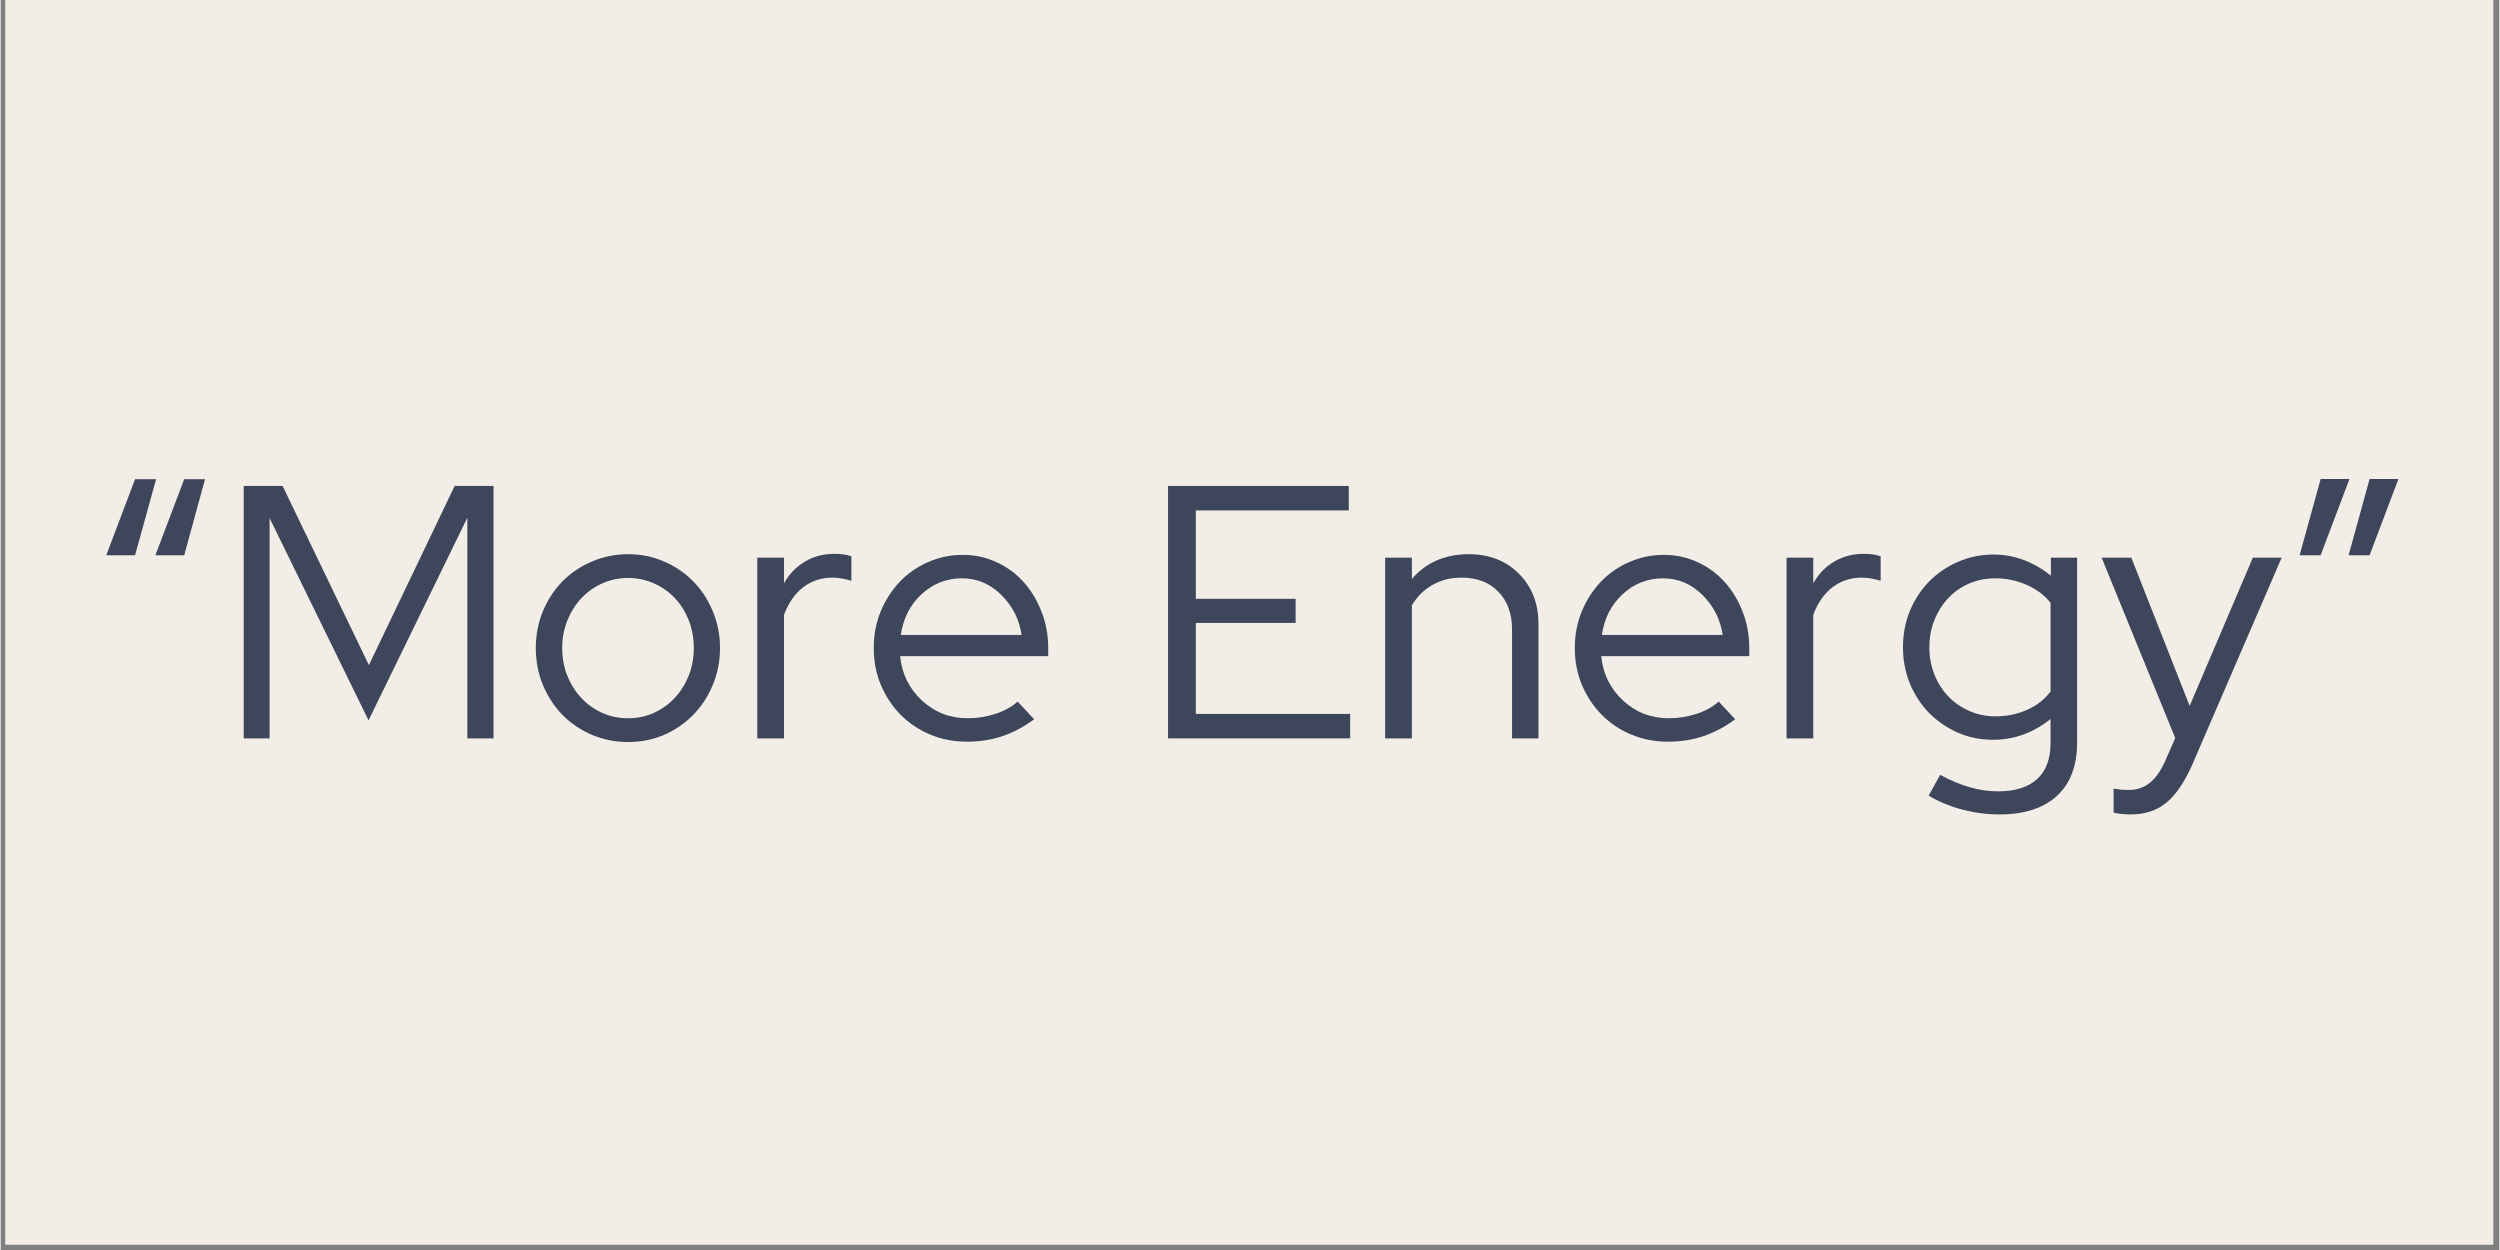
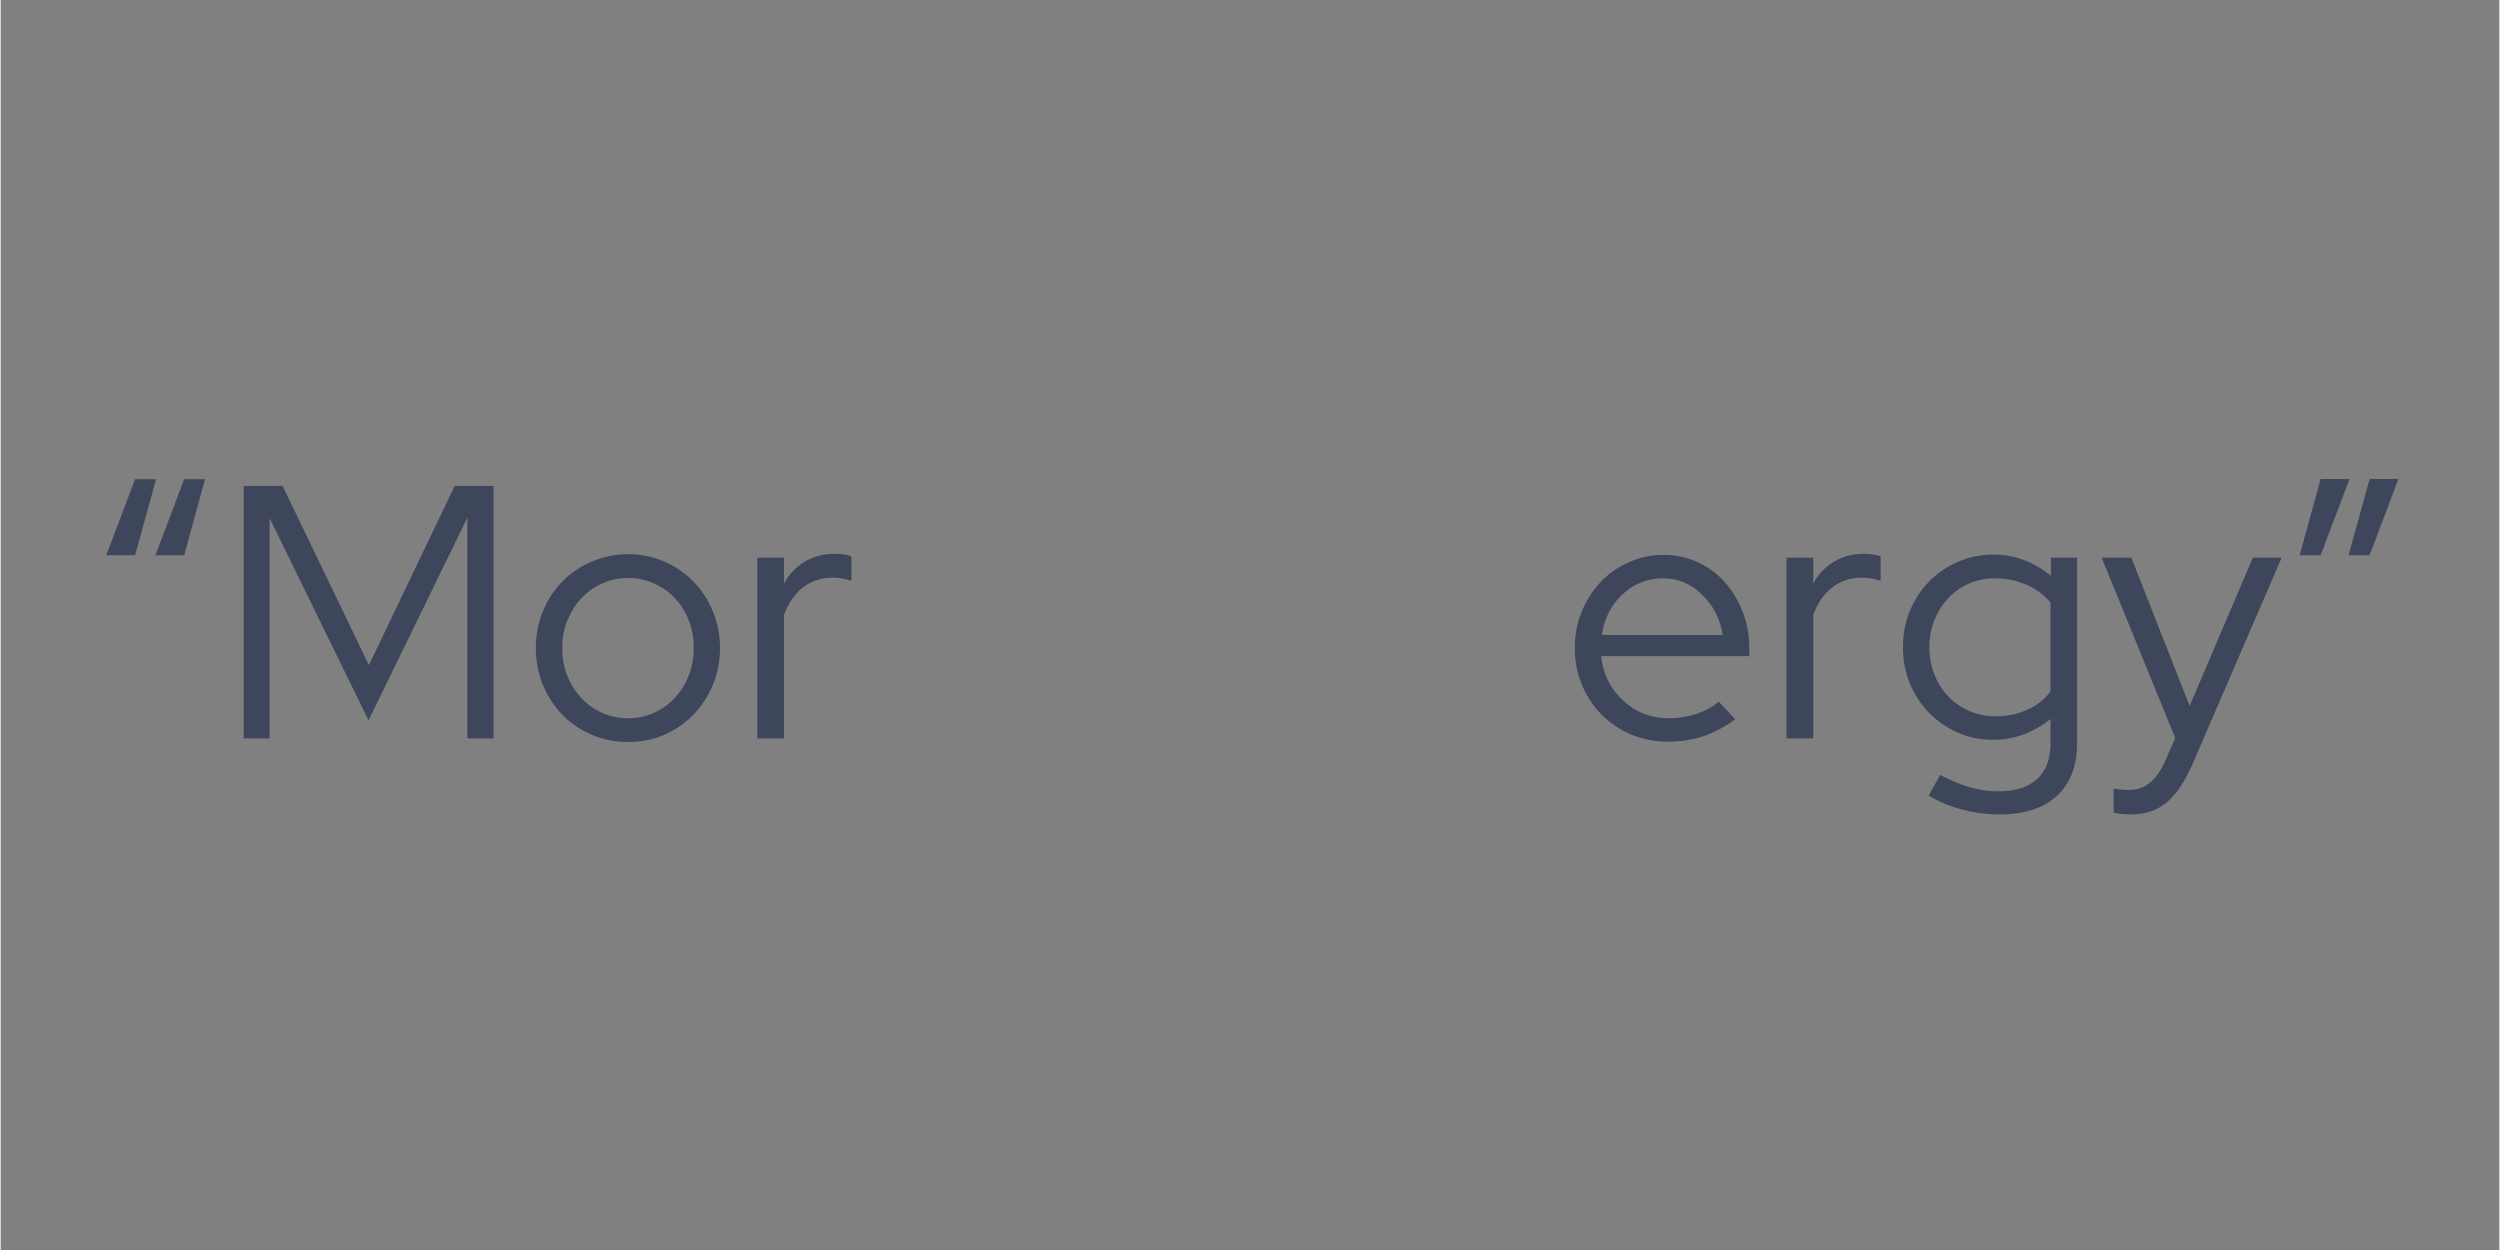
<svg xmlns="http://www.w3.org/2000/svg" width="300" zoomAndPan="magnify" viewBox="0 0 224.88 112.5" height="150" preserveAspectRatio="xMidYMid meet" version="1.0">
  <rect x="0" y="0" width="224.88" height="112.5" fill="#808080" stroke="none" />
  <defs>
    <g />
    <clipPath id="3610936dc2">
      <path d="M 0.438 0 L 224.324 0 L 224.324 112.004 L 0.438 112.004 Z M 0.438 0 " clip-rule="nonzero" />
    </clipPath>
  </defs>
  <g clip-path="url(#3610936dc2)">
-     <path fill="#ffffff" d="M 0.438 0 L 224.441 0 L 224.441 112.004 L 0.438 112.004 Z M 0.438 0 " fill-opacity="1" fill-rule="nonzero" />
-     <path fill="#f3ede8" d="M 0.438 0 L 224.441 0 L 224.441 112.004 L 0.438 112.004 Z M 0.438 0 " fill-opacity="1" fill-rule="nonzero" />
-   </g>
+     </g>
  <g fill="#3d465a" fill-opacity="1">
    <g transform="translate(8.566, 66.455)">
      <g>
        <path d="M 3.531 -16.484 L 0.938 -16.484 L 3.531 -23.328 L 5.422 -23.328 Z M 7.953 -16.484 L 5.359 -16.484 L 7.953 -23.328 L 9.828 -23.328 Z M 7.953 -16.484 " />
      </g>
    </g>
  </g>
  <g fill="#3d465a" fill-opacity="1">
    <g transform="translate(19.375, 66.455)">
      <g>
        <path d="M 13.734 -1.625 L 4.828 -19.828 L 4.828 0 L 2.5 0 L 2.5 -22.719 L 6 -22.719 L 13.766 -6.594 L 21.484 -22.719 L 24.984 -22.719 L 24.984 0 L 22.625 0 L 22.625 -19.859 Z M 13.734 -1.625 " />
      </g>
    </g>
  </g>
  <g fill="#3d465a" fill-opacity="1">
    <g transform="translate(46.866, 66.455)">
      <g>
        <path d="M 1.297 -8.141 C 1.297 -9.305 1.508 -10.41 1.938 -11.453 C 2.375 -12.492 2.961 -13.391 3.703 -14.141 C 4.453 -14.898 5.336 -15.492 6.359 -15.922 C 7.379 -16.359 8.461 -16.578 9.609 -16.578 C 10.754 -16.578 11.828 -16.359 12.828 -15.922 C 13.836 -15.492 14.711 -14.898 15.453 -14.141 C 16.203 -13.391 16.789 -12.492 17.219 -11.453 C 17.656 -10.41 17.875 -9.305 17.875 -8.141 C 17.875 -6.953 17.656 -5.836 17.219 -4.797 C 16.789 -3.766 16.203 -2.867 15.453 -2.109 C 14.711 -1.348 13.836 -0.75 12.828 -0.312 C 11.828 0.113 10.754 0.328 9.609 0.328 C 8.461 0.328 7.379 0.113 6.359 -0.312 C 5.336 -0.75 4.453 -1.348 3.703 -2.109 C 2.961 -2.867 2.375 -3.766 1.938 -4.797 C 1.508 -5.836 1.297 -6.953 1.297 -8.141 Z M 9.609 -1.812 C 10.43 -1.812 11.203 -1.973 11.922 -2.297 C 12.648 -2.629 13.281 -3.082 13.812 -3.656 C 14.344 -4.227 14.758 -4.895 15.062 -5.656 C 15.363 -6.426 15.516 -7.254 15.516 -8.141 C 15.516 -9.023 15.363 -9.852 15.062 -10.625 C 14.758 -11.395 14.344 -12.062 13.812 -12.625 C 13.281 -13.188 12.648 -13.629 11.922 -13.953 C 11.203 -14.273 10.43 -14.438 9.609 -14.438 C 8.785 -14.438 8.008 -14.273 7.281 -13.953 C 6.562 -13.629 5.938 -13.188 5.406 -12.625 C 4.875 -12.062 4.453 -11.395 4.141 -10.625 C 3.828 -9.852 3.672 -9.023 3.672 -8.141 C 3.672 -7.254 3.82 -6.426 4.125 -5.656 C 4.426 -4.895 4.844 -4.227 5.375 -3.656 C 5.906 -3.082 6.535 -2.629 7.266 -2.297 C 8.004 -1.973 8.785 -1.812 9.609 -1.812 Z M 9.609 -1.812 " />
      </g>
    </g>
  </g>
  <g fill="#3d465a" fill-opacity="1">
    <g transform="translate(66.048, 66.455)">
      <g>
        <path d="M 2.047 0 L 2.047 -16.266 L 4.453 -16.266 L 4.453 -13.953 C 4.922 -14.797 5.547 -15.445 6.328 -15.906 C 7.109 -16.375 7.992 -16.609 8.984 -16.609 C 9.285 -16.609 9.555 -16.594 9.797 -16.562 C 10.035 -16.531 10.273 -16.473 10.516 -16.391 L 10.516 -14.188 C 10.234 -14.27 9.953 -14.336 9.672 -14.391 C 9.391 -14.441 9.109 -14.469 8.828 -14.469 C 7.828 -14.469 6.945 -14.18 6.188 -13.609 C 5.438 -13.035 4.859 -12.207 4.453 -11.125 L 4.453 0 Z M 2.047 0 " />
      </g>
    </g>
  </g>
  <g fill="#3d465a" fill-opacity="1">
    <g transform="translate(77.278, 66.455)">
      <g>
-         <path d="M 15.734 -1.719 C 14.828 -1.051 13.879 -0.547 12.891 -0.203 C 11.91 0.129 10.836 0.297 9.672 0.297 C 8.504 0.297 7.406 0.082 6.375 -0.344 C 5.344 -0.781 4.453 -1.379 3.703 -2.141 C 2.961 -2.898 2.375 -3.789 1.938 -4.812 C 1.508 -5.844 1.297 -6.953 1.297 -8.141 C 1.297 -9.305 1.504 -10.398 1.922 -11.422 C 2.348 -12.441 2.914 -13.328 3.625 -14.078 C 4.344 -14.836 5.191 -15.43 6.172 -15.859 C 7.16 -16.297 8.207 -16.516 9.312 -16.516 C 10.395 -16.516 11.406 -16.297 12.344 -15.859 C 13.289 -15.43 14.102 -14.836 14.781 -14.078 C 15.457 -13.328 15.992 -12.441 16.391 -11.422 C 16.797 -10.398 17 -9.305 17 -8.141 L 17 -7.406 L 3.672 -7.406 C 3.836 -5.801 4.492 -4.469 5.641 -3.406 C 6.785 -2.344 8.16 -1.812 9.766 -1.812 C 10.609 -1.812 11.43 -1.941 12.234 -2.203 C 13.035 -2.461 13.707 -2.832 14.25 -3.312 Z M 9.25 -14.406 C 7.844 -14.406 6.625 -13.926 5.594 -12.969 C 4.57 -12.02 3.953 -10.801 3.734 -9.312 L 14.609 -9.312 C 14.391 -10.738 13.773 -11.941 12.766 -12.922 C 11.766 -13.91 10.594 -14.406 9.25 -14.406 Z M 9.25 -14.406 " />
-       </g>
+         </g>
    </g>
  </g>
  <g fill="#3d465a" fill-opacity="1">
    <g transform="translate(95.584, 66.455)">
      <g />
    </g>
  </g>
  <g fill="#3d465a" fill-opacity="1">
    <g transform="translate(102.563, 66.455)">
      <g>
-         <path d="M 2.5 0 L 2.5 -22.719 L 18.766 -22.719 L 18.766 -20.516 L 5 -20.516 L 5 -12.562 L 13.984 -12.562 L 13.984 -10.391 L 5 -10.391 L 5 -2.203 L 18.891 -2.203 L 18.891 0 Z M 2.5 0 " />
-       </g>
+         </g>
    </g>
  </g>
  <g fill="#3d465a" fill-opacity="1">
    <g transform="translate(122.556, 66.455)">
      <g>
-         <path d="M 2.047 0 L 2.047 -16.266 L 4.453 -16.266 L 4.453 -14.344 C 5.078 -15.082 5.82 -15.641 6.688 -16.016 C 7.551 -16.391 8.516 -16.578 9.578 -16.578 C 11.41 -16.578 12.91 -15.992 14.078 -14.828 C 15.254 -13.66 15.844 -12.145 15.844 -10.281 L 15.844 0 L 13.469 0 L 13.469 -9.797 C 13.469 -11.223 13.055 -12.359 12.234 -13.203 C 11.41 -14.047 10.305 -14.469 8.922 -14.469 C 7.953 -14.469 7.082 -14.25 6.312 -13.812 C 5.539 -13.383 4.922 -12.77 4.453 -11.969 L 4.453 0 Z M 2.047 0 " />
-       </g>
+         </g>
    </g>
  </g>
  <g fill="#3d465a" fill-opacity="1">
    <g transform="translate(140.375, 66.455)">
      <g>
        <path d="M 15.734 -1.719 C 14.828 -1.051 13.879 -0.547 12.891 -0.203 C 11.91 0.129 10.836 0.297 9.672 0.297 C 8.504 0.297 7.406 0.082 6.375 -0.344 C 5.344 -0.781 4.453 -1.379 3.703 -2.141 C 2.961 -2.898 2.375 -3.789 1.938 -4.812 C 1.508 -5.844 1.297 -6.953 1.297 -8.141 C 1.297 -9.305 1.504 -10.398 1.922 -11.422 C 2.348 -12.441 2.914 -13.328 3.625 -14.078 C 4.344 -14.836 5.191 -15.43 6.172 -15.859 C 7.16 -16.297 8.207 -16.516 9.312 -16.516 C 10.395 -16.516 11.406 -16.297 12.344 -15.859 C 13.289 -15.43 14.102 -14.836 14.781 -14.078 C 15.457 -13.328 15.992 -12.441 16.391 -11.422 C 16.797 -10.398 17 -9.305 17 -8.141 L 17 -7.406 L 3.672 -7.406 C 3.836 -5.801 4.492 -4.469 5.641 -3.406 C 6.785 -2.344 8.16 -1.812 9.766 -1.812 C 10.609 -1.812 11.43 -1.941 12.234 -2.203 C 13.035 -2.461 13.707 -2.832 14.25 -3.312 Z M 9.25 -14.406 C 7.844 -14.406 6.625 -13.926 5.594 -12.969 C 4.57 -12.02 3.953 -10.801 3.734 -9.312 L 14.609 -9.312 C 14.391 -10.738 13.773 -11.941 12.766 -12.922 C 11.766 -13.91 10.594 -14.406 9.25 -14.406 Z M 9.25 -14.406 " />
      </g>
    </g>
  </g>
  <g fill="#3d465a" fill-opacity="1">
    <g transform="translate(158.681, 66.455)">
      <g>
        <path d="M 2.047 0 L 2.047 -16.266 L 4.453 -16.266 L 4.453 -13.953 C 4.922 -14.797 5.547 -15.445 6.328 -15.906 C 7.109 -16.375 7.992 -16.609 8.984 -16.609 C 9.285 -16.609 9.555 -16.594 9.797 -16.562 C 10.035 -16.531 10.273 -16.473 10.516 -16.391 L 10.516 -14.188 C 10.234 -14.27 9.953 -14.336 9.672 -14.391 C 9.391 -14.441 9.109 -14.469 8.828 -14.469 C 7.828 -14.469 6.945 -14.18 6.188 -13.609 C 5.438 -13.035 4.859 -12.207 4.453 -11.125 L 4.453 0 Z M 2.047 0 " />
      </g>
    </g>
  </g>
  <g fill="#3d465a" fill-opacity="1">
    <g transform="translate(169.911, 66.455)">
      <g>
        <path d="M 9.406 0.125 C 8.281 0.125 7.223 -0.086 6.234 -0.516 C 5.254 -0.953 4.395 -1.539 3.656 -2.281 C 2.926 -3.031 2.348 -3.91 1.922 -4.922 C 1.504 -5.941 1.297 -7.035 1.297 -8.203 C 1.297 -9.379 1.504 -10.473 1.922 -11.484 C 2.348 -12.504 2.926 -13.383 3.656 -14.125 C 4.395 -14.875 5.258 -15.461 6.25 -15.891 C 7.25 -16.328 8.32 -16.547 9.469 -16.547 C 10.406 -16.547 11.312 -16.379 12.188 -16.047 C 13.062 -15.711 13.867 -15.242 14.609 -14.641 L 14.609 -16.266 L 16.969 -16.266 L 16.969 0.391 C 16.969 2.461 16.363 4.055 15.156 5.172 C 13.945 6.285 12.219 6.844 9.969 6.844 C 8.844 6.844 7.727 6.695 6.625 6.406 C 5.52 6.113 4.516 5.695 3.609 5.156 L 4.641 3.281 C 5.609 3.801 6.508 4.176 7.344 4.406 C 8.176 4.645 9.016 4.766 9.859 4.766 C 11.398 4.766 12.57 4.395 13.375 3.656 C 14.176 2.926 14.578 1.848 14.578 0.422 L 14.578 -1.75 C 13.836 -1.145 13.031 -0.68 12.156 -0.359 C 11.281 -0.035 10.363 0.125 9.406 0.125 Z M 3.672 -8.203 C 3.672 -7.336 3.82 -6.52 4.125 -5.75 C 4.426 -4.988 4.844 -4.332 5.375 -3.781 C 5.906 -3.227 6.535 -2.789 7.266 -2.469 C 8.004 -2.145 8.785 -1.984 9.609 -1.984 C 10.641 -1.984 11.586 -2.176 12.453 -2.562 C 13.328 -2.945 14.035 -3.5 14.578 -4.219 L 14.578 -12.203 C 14.035 -12.891 13.32 -13.426 12.438 -13.812 C 11.562 -14.207 10.617 -14.406 9.609 -14.406 C 8.766 -14.406 7.977 -14.25 7.25 -13.938 C 6.531 -13.625 5.906 -13.188 5.375 -12.625 C 4.844 -12.062 4.426 -11.398 4.125 -10.641 C 3.82 -9.891 3.672 -9.078 3.672 -8.203 Z M 3.672 -8.203 " />
      </g>
    </g>
  </g>
  <g fill="#3d465a" fill-opacity="1">
    <g transform="translate(188.931, 66.455)">
      <g>
        <path d="M 5.844 2.109 L 6.781 -0.031 L 0.156 -16.266 L 2.828 -16.266 L 8.078 -2.922 L 13.766 -16.266 L 16.359 -16.266 L 8.281 2.438 C 7.582 3.988 6.812 5.109 5.969 5.797 C 5.125 6.492 4.055 6.844 2.766 6.844 C 2.453 6.844 2.16 6.828 1.891 6.797 C 1.629 6.766 1.41 6.727 1.234 6.688 L 1.234 4.516 C 1.453 4.555 1.66 4.586 1.859 4.609 C 2.066 4.629 2.312 4.641 2.594 4.641 C 3.332 4.641 3.957 4.43 4.469 4.016 C 4.988 3.609 5.445 2.973 5.844 2.109 Z M 5.844 2.109 " />
      </g>
    </g>
  </g>
  <g fill="#3d465a" fill-opacity="1">
    <g transform="translate(205.485, 66.455)">
      <g>
        <path d="M 1.422 -16.484 Z M 7.719 -23.344 L 10.312 -23.344 L 7.719 -16.484 L 5.828 -16.484 Z M 3.312 -23.344 L 5.906 -23.344 L 3.312 -16.484 L 1.422 -16.484 Z M 3.312 -23.344 " />
      </g>
    </g>
  </g>
</svg>